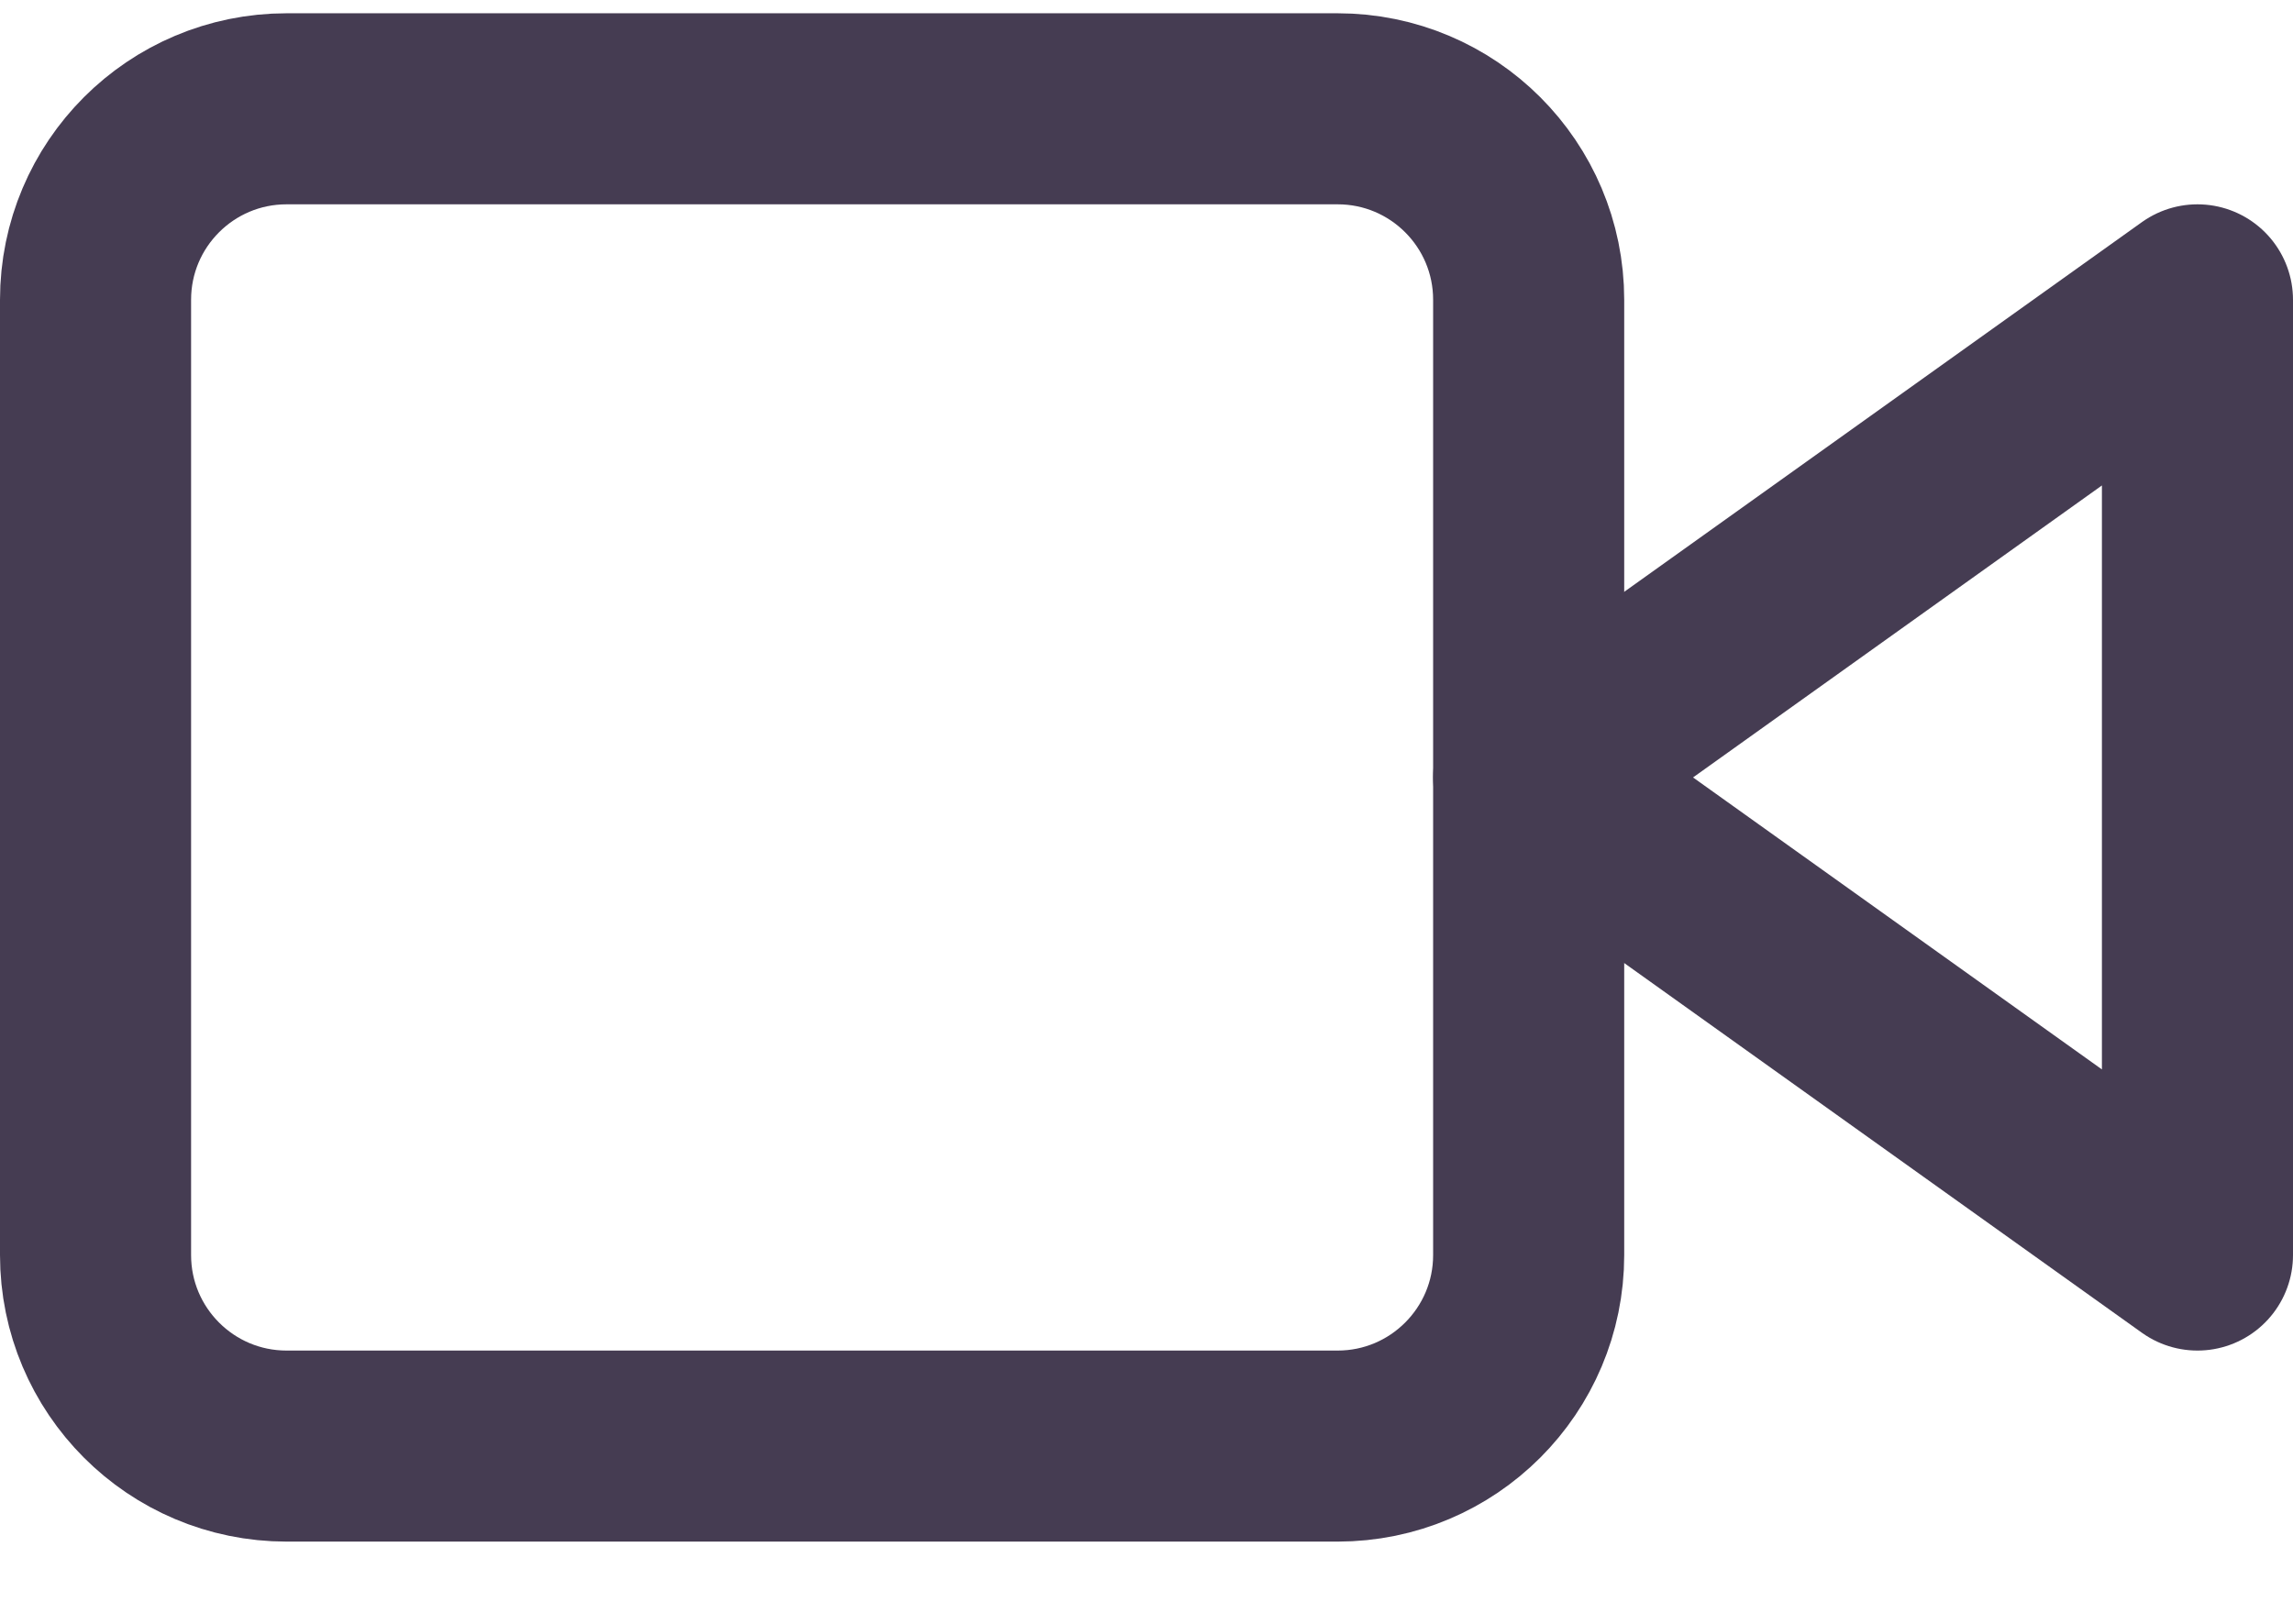
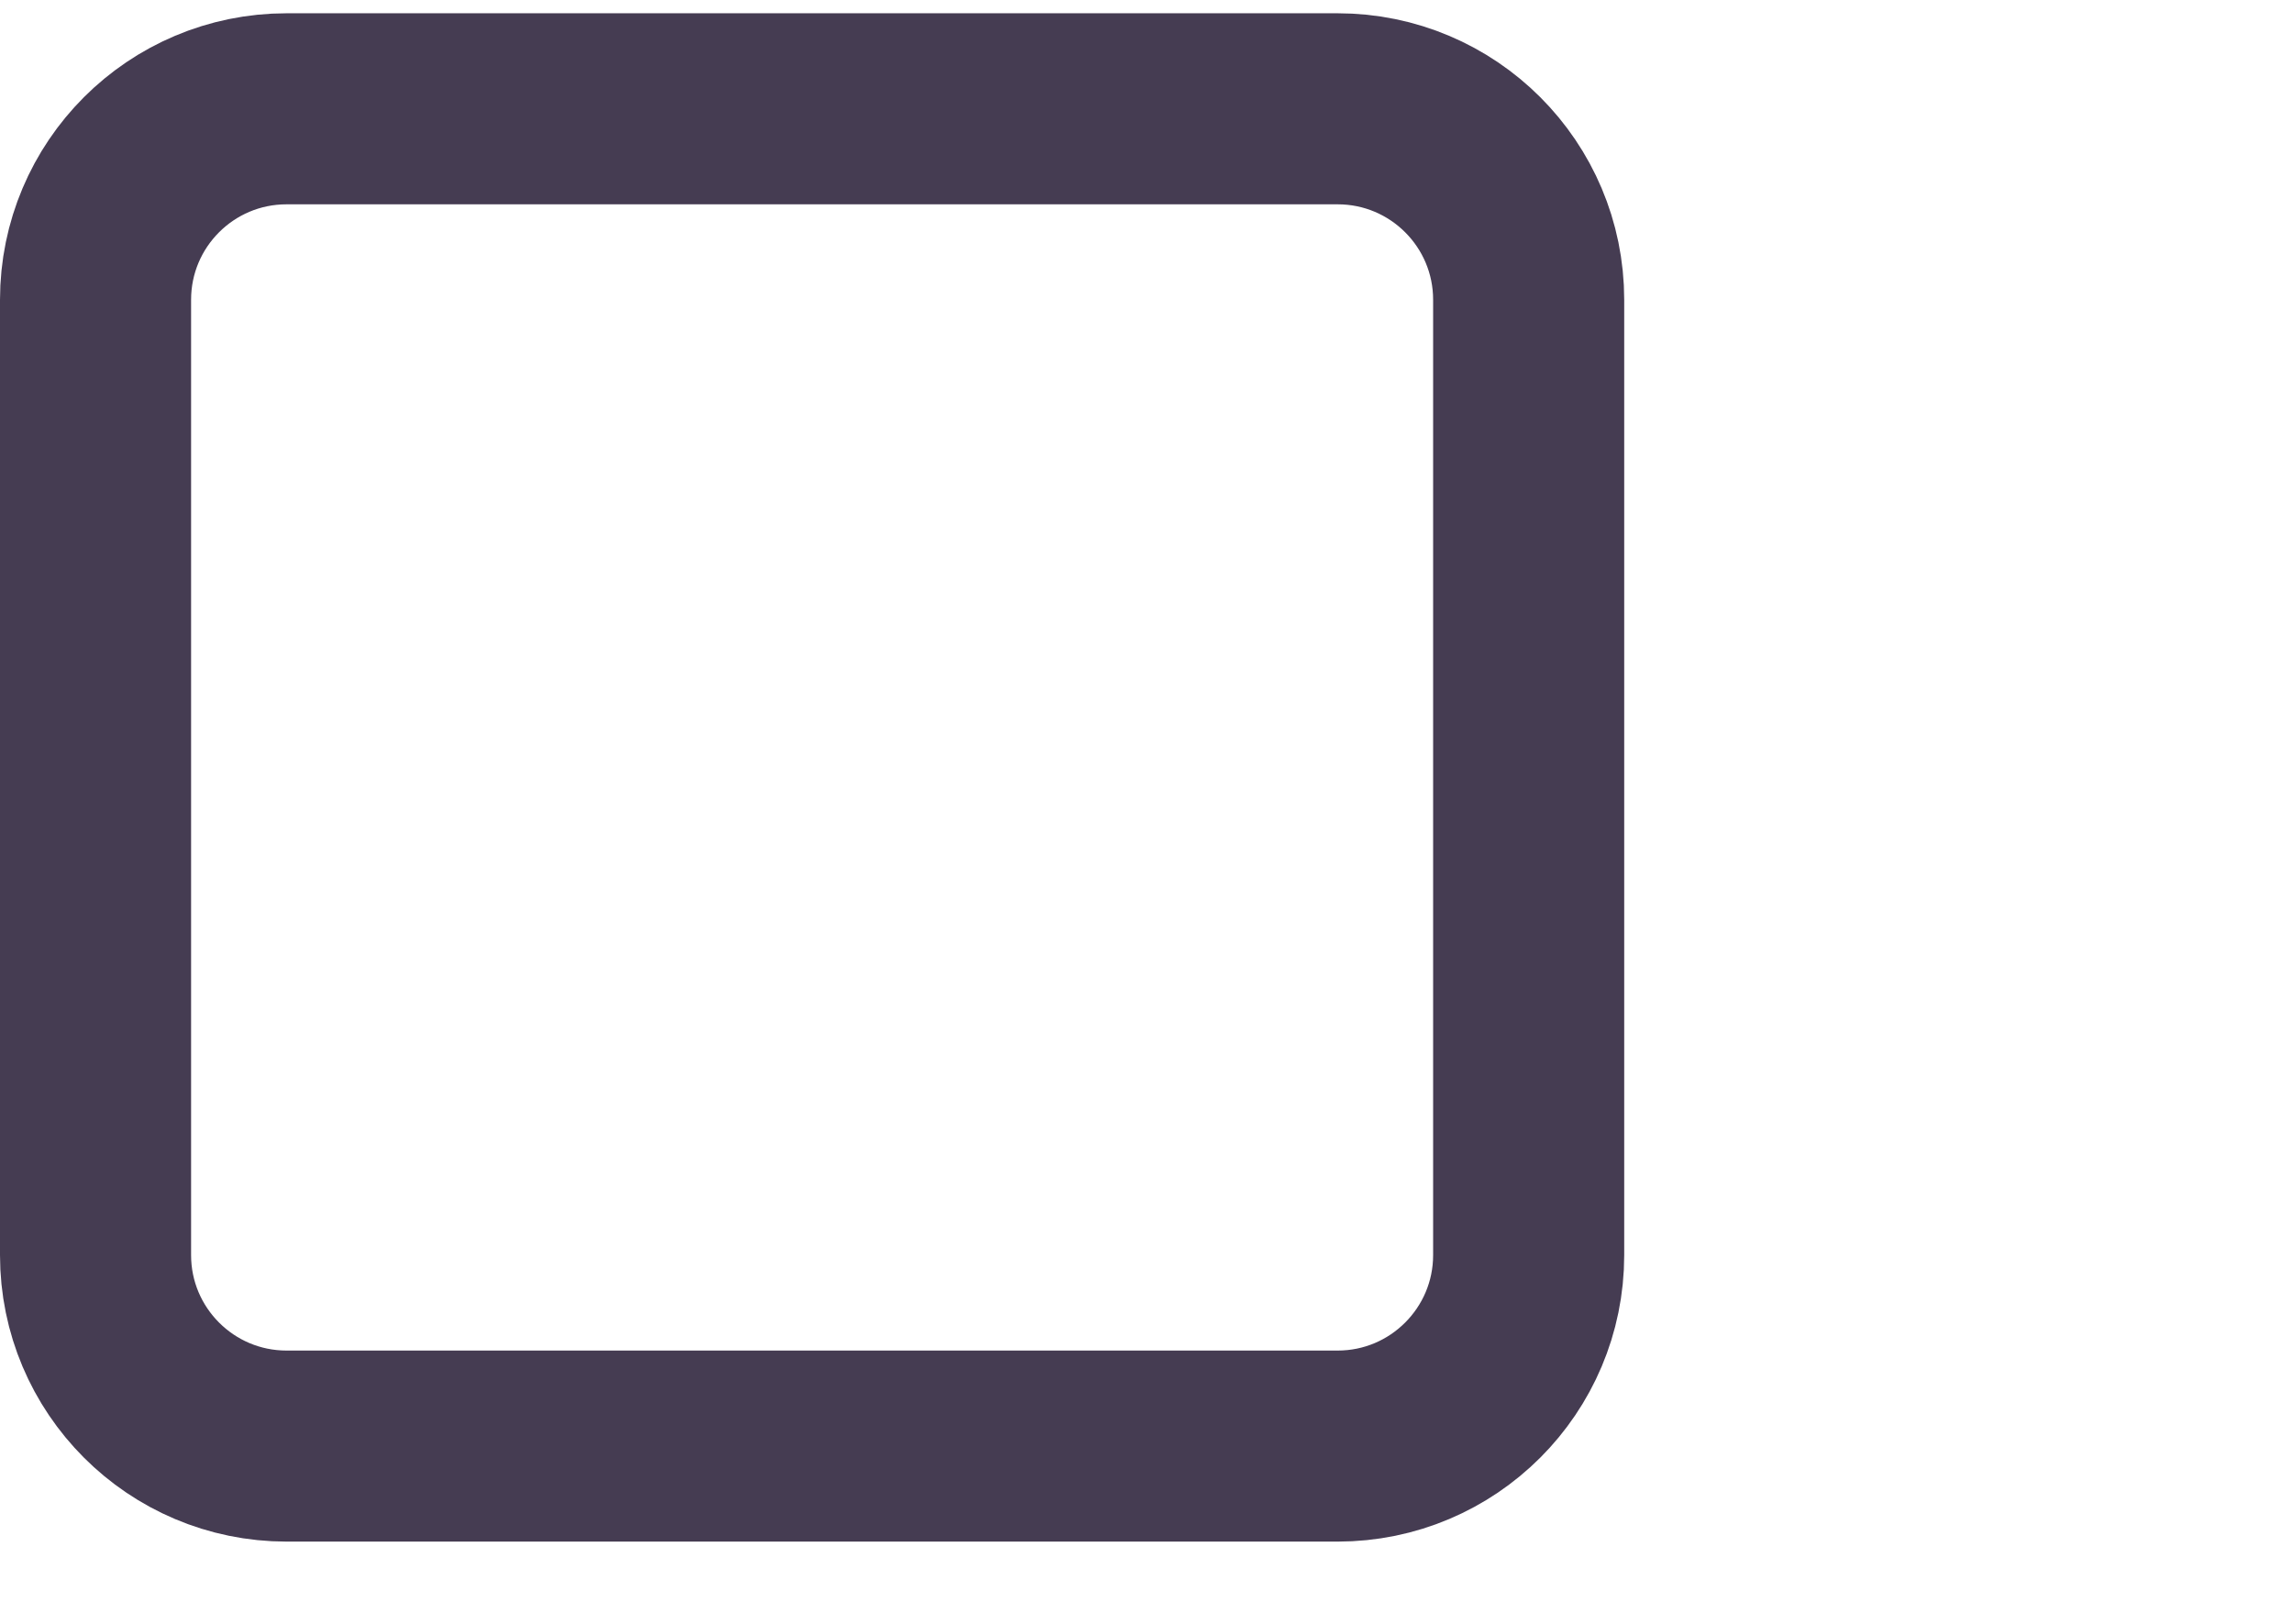
<svg xmlns="http://www.w3.org/2000/svg" width="24" height="17" viewBox="0 0 24 17" fill="none">
-   <path d="M23 3.139L16 8.139L23 13.139V3.139Z" stroke="#453C52" stroke-width="2" stroke-linecap="round" stroke-linejoin="round" />
  <path d="M14 1.139H3C1.895 1.139 1 2.034 1 3.139V13.139C1 14.243 1.895 15.139 3 15.139H14C15.105 15.139 16 14.243 16 13.139V3.139C16 2.034 15.105 1.139 14 1.139Z" stroke="#453C52" stroke-width="2" stroke-linecap="round" stroke-linejoin="round" />
</svg>